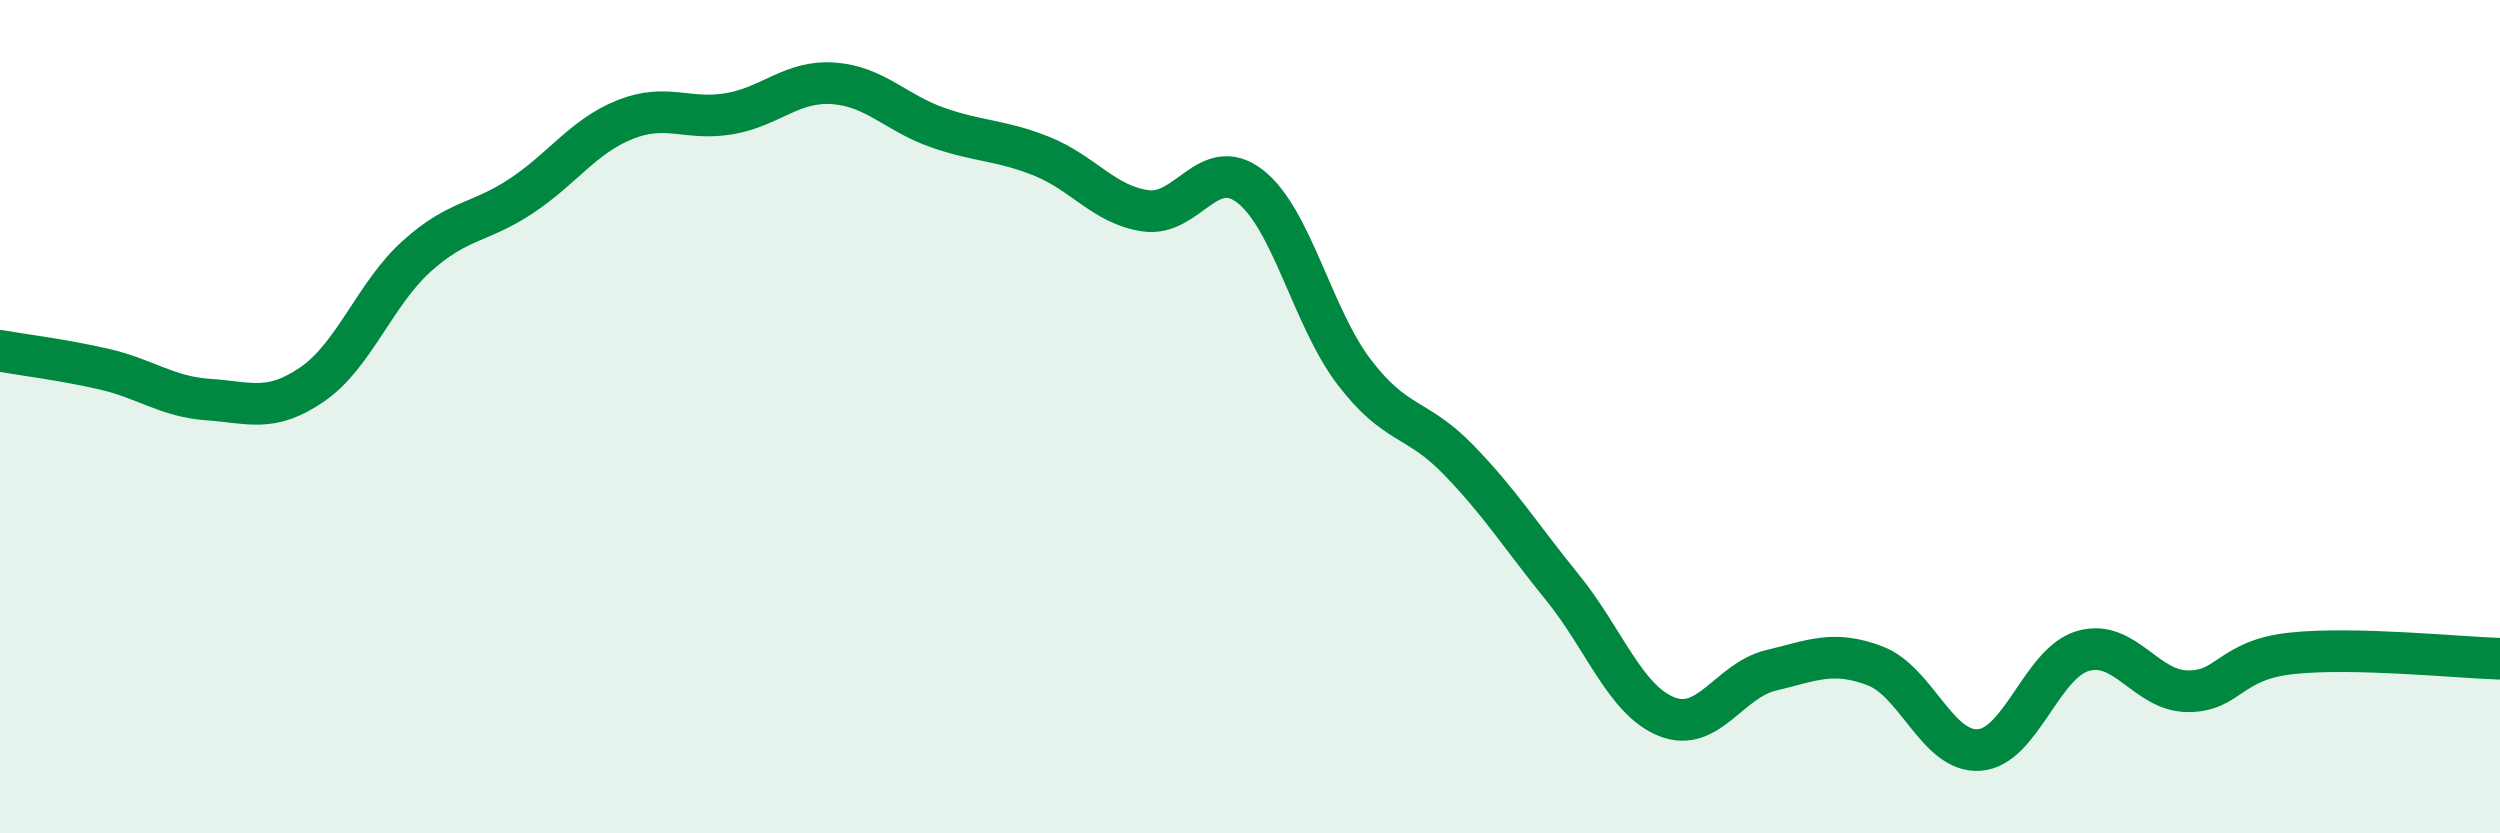
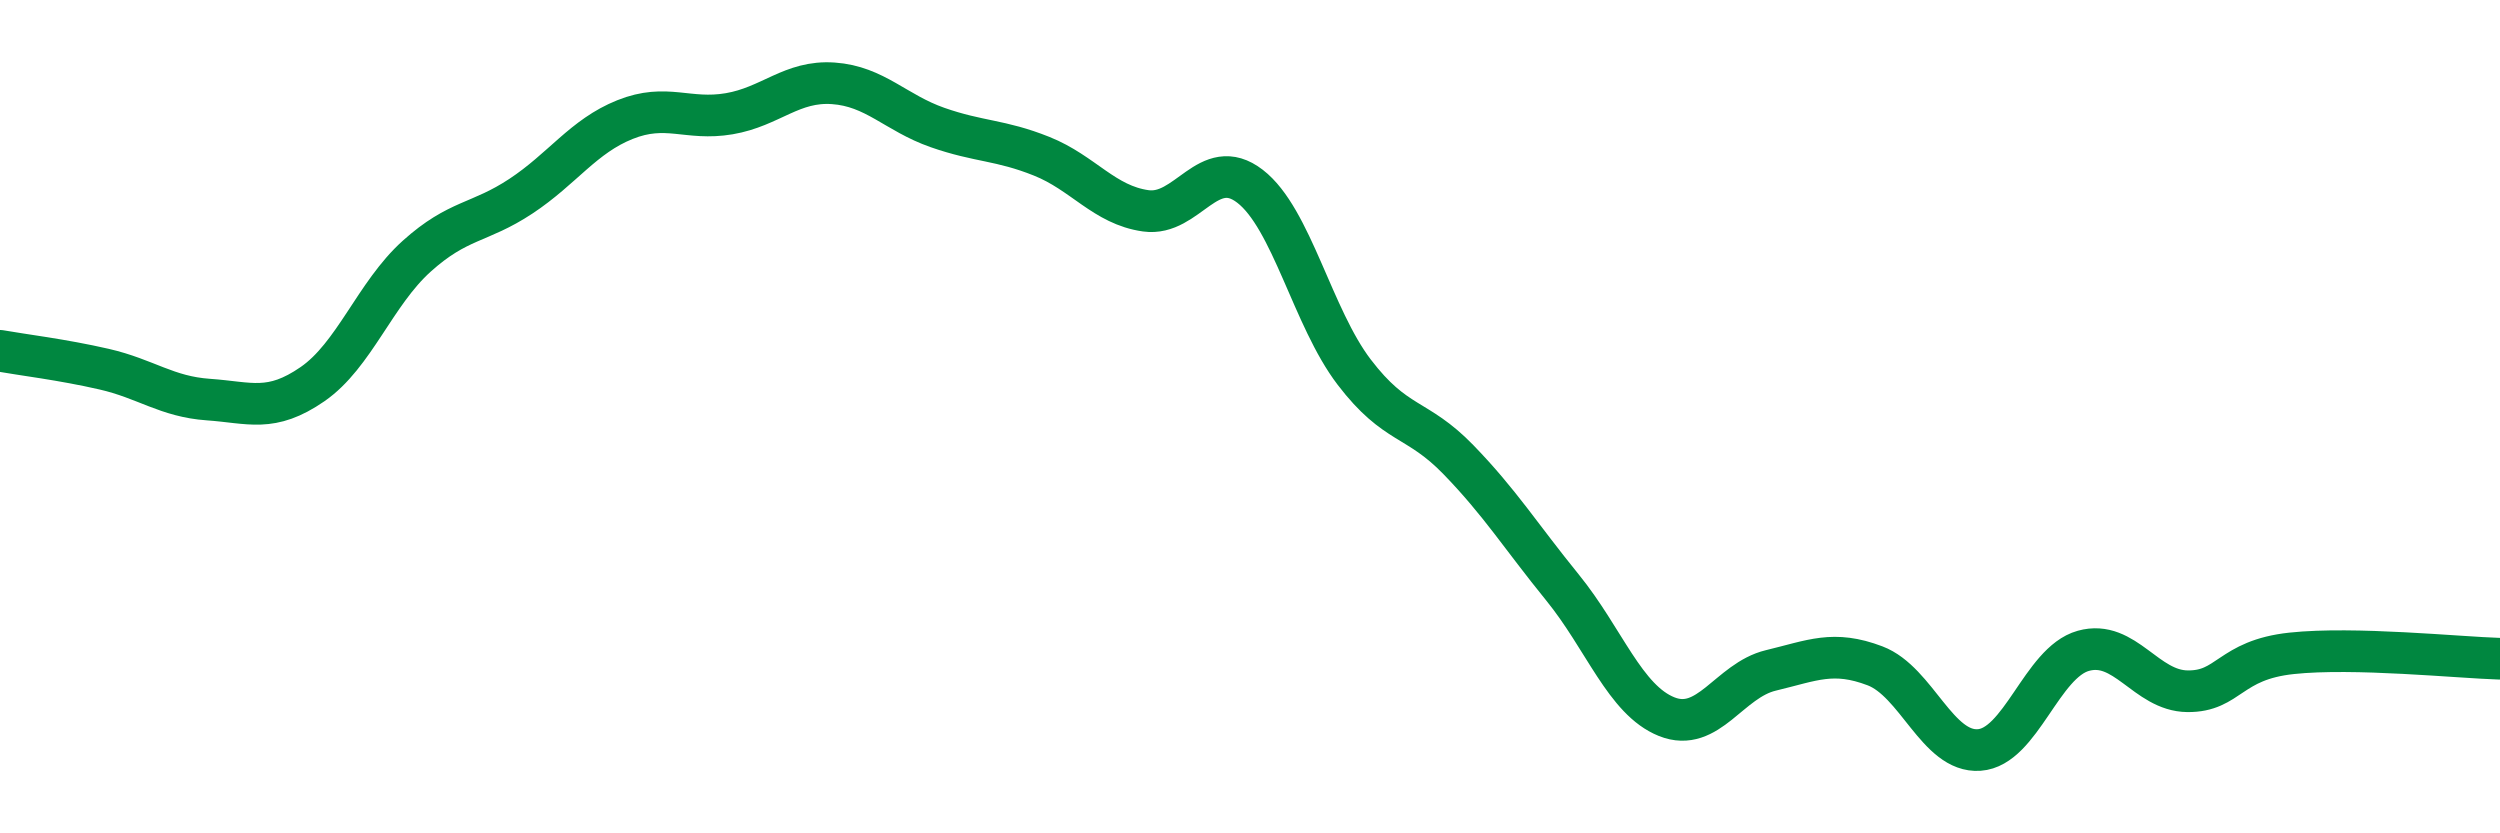
<svg xmlns="http://www.w3.org/2000/svg" width="60" height="20" viewBox="0 0 60 20">
-   <path d="M 0,8.42 C 0.5,8.51 1.5,8.63 2.5,8.86 C 3.5,9.09 4,9.52 5,9.59 C 6,9.66 6.5,9.91 7.5,9.22 C 8.5,8.53 9,7.05 10,6.15 C 11,5.25 11.5,5.37 12.5,4.71 C 13.5,4.05 14,3.27 15,2.87 C 16,2.47 16.5,2.9 17.5,2.73 C 18.5,2.56 19,1.93 20,2 C 21,2.07 21.5,2.71 22.5,3.06 C 23.5,3.41 24,3.35 25,3.75 C 26,4.15 26.5,4.92 27.5,5.06 C 28.5,5.2 29,3.7 30,4.47 C 31,5.24 31.5,7.62 32.5,8.93 C 33.5,10.24 34,10 35,11.03 C 36,12.06 36.5,12.87 37.5,14.1 C 38.5,15.33 39,16.8 40,17.2 C 41,17.6 41.5,16.33 42.5,16.09 C 43.5,15.85 44,15.6 45,15.98 C 46,16.36 46.5,18.07 47.5,18 C 48.5,17.93 49,15.9 50,15.62 C 51,15.34 51.5,16.58 52.5,16.59 C 53.5,16.6 53.5,15.84 55,15.68 C 56.5,15.52 59,15.78 60,15.81L60 20L0 20Z" fill="#008740" opacity="0.1" stroke-linecap="round" stroke-linejoin="round" />
  <path d="M 0,8.42 C 0.5,8.51 1.5,8.63 2.5,8.86 C 3.5,9.09 4,9.52 5,9.59 C 6,9.66 6.5,9.91 7.5,9.22 C 8.5,8.53 9,7.05 10,6.15 C 11,5.25 11.5,5.37 12.5,4.71 C 13.5,4.05 14,3.27 15,2.87 C 16,2.47 16.5,2.9 17.5,2.73 C 18.5,2.56 19,1.93 20,2 C 21,2.07 21.5,2.71 22.5,3.06 C 23.5,3.41 24,3.35 25,3.75 C 26,4.15 26.5,4.92 27.5,5.06 C 28.5,5.2 29,3.7 30,4.47 C 31,5.24 31.5,7.62 32.5,8.93 C 33.5,10.24 34,10 35,11.03 C 36,12.06 36.5,12.87 37.5,14.1 C 38.5,15.33 39,16.8 40,17.2 C 41,17.6 41.5,16.33 42.5,16.09 C 43.5,15.85 44,15.6 45,15.98 C 46,16.36 46.5,18.07 47.5,18 C 48.5,17.93 49,15.9 50,15.62 C 51,15.34 51.5,16.58 52.5,16.59 C 53.5,16.6 53.5,15.84 55,15.68 C 56.5,15.52 59,15.78 60,15.81" stroke="#008740" stroke-width="1" fill="none" stroke-linecap="round" stroke-linejoin="round" />
</svg>